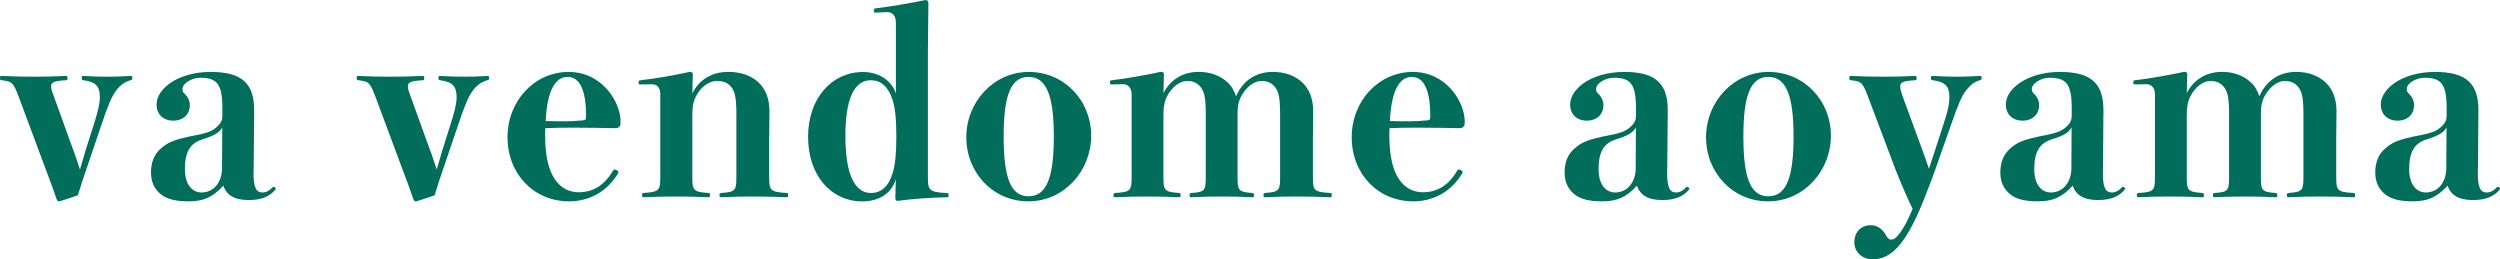
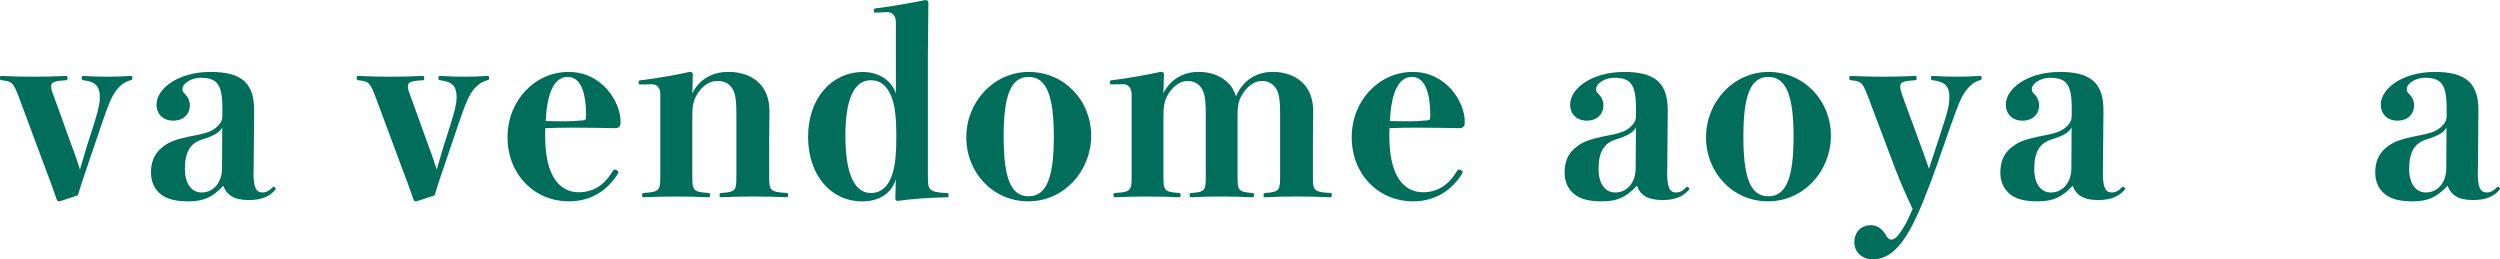
<svg xmlns="http://www.w3.org/2000/svg" id="_レイヤー_2" data-name="レイヤー 2" width="445.9" height="46.26" viewBox="0 0 445.9 46.26">
  <defs>
    <style>
      .cls-1 {
        fill: #006e5a;
        stroke-width: 0px;
      }
    </style>
  </defs>
  <g id="_レイヤー_1-2" data-name="レイヤー 1">
    <g>
      <path class="cls-1" d="M13.14,26.91c.36.99.77,2.25,1.12,3.33.36-1.12.67-2.34,1.03-3.51l1.49-4.68c.67-2.16,1.03-3.51,1.03-4.72,0-1.84-.67-2.74-2.88-3.01-.31-.05-.36-.09-.36-.41s.04-.36.36-.36c1.48.09,3.06.13,4.23.13,1.35,0,2.56-.04,4.09-.13.31,0,.36.04.36.36,0,.27-.04.31-.36.41-.94.27-1.75.81-2.48,1.75-.85,1.12-1.48,2.61-2.65,6.12l-2.43,7.15c-.81,2.34-1.21,3.55-1.8,5.49l-3.24,1.08c-.27,0-.4-.05-.49-.23-.68-2.02-1.31-3.65-2.29-6.25l-4.37-11.74c-1.12-3.01-1.3-3.15-3.15-3.37-.32-.05-.36-.09-.36-.41s.04-.36.36-.36c1.93.09,4.09.13,5.62.13s4-.04,5.71-.13c.31,0,.36.04.36.36s-.04.41-.36.41c-2.34.13-2.56.45-2.56,1.17,0,.45.23.99.67,2.2l3.33,9.22Z" />
      <path class="cls-1" d="M45.22,30.46c-.04,3.1.5,3.87,1.62,3.87.67,0,1.31-.4,1.75-.9.09-.09.14-.09.23-.09.18,0,.36.13.36.4-.99,1.26-2.47,1.94-4.81,1.94-2.61,0-3.96-.9-4.54-2.56-1.94,2.11-3.56,2.79-6.25,2.79-2.16,0-3.78-.36-4.9-1.26s-1.75-2.2-1.75-3.87c0-1.94.63-3.33,1.8-4.32,1.21-1.04,2.16-1.58,6.39-2.38,2.34-.45,3.06-.95,3.69-1.58.63-.58.85-1.17.85-1.8v-1.48c0-4.36-1.08-5.35-3.96-5.35-1.48,0-3.15.99-3.15,1.98,0,.45.09.58.41.9.54.5.9,1.26.9,1.98,0,1.67-1.17,2.79-2.97,2.79s-2.97-1.17-2.97-2.88c0-2.79,3.78-5.81,9.67-5.81,5.53,0,7.78,2.03,7.74,6.93l-.09,10.71ZM39.64,22.72c-.4.81-1.26,1.44-3.6,2.16-2.16.68-3.06,2.29-3.06,5.27,0,2.79,1.3,4.18,2.97,4.18,2.25,0,3.65-1.94,3.65-4.32l.04-7.29Z" />
      <path class="cls-1" d="M76.77,26.91c.36.99.76,2.25,1.12,3.33.36-1.12.67-2.34,1.03-3.51l1.48-4.68c.68-2.16,1.04-3.51,1.04-4.72,0-1.84-.67-2.74-2.88-3.01-.31-.05-.36-.09-.36-.41s.04-.36.36-.36c1.48.09,3.06.13,4.23.13,1.35,0,2.56-.04,4.09-.13.31,0,.36.04.36.36,0,.27-.04.31-.36.41-.94.27-1.75.81-2.48,1.75-.85,1.12-1.48,2.61-2.65,6.12l-2.43,7.15c-.81,2.34-1.22,3.55-1.8,5.49l-3.24,1.08c-.27,0-.4-.05-.49-.23-.68-2.02-1.31-3.65-2.29-6.25l-4.37-11.74c-1.12-3.01-1.3-3.15-3.15-3.37-.31-.05-.36-.09-.36-.41s.04-.36.36-.36c1.94.09,4.1.13,5.62.13s4-.04,5.71-.13c.31,0,.36.04.36.36s-.04.41-.36.41c-2.34.13-2.56.45-2.56,1.17,0,.45.23.99.67,2.2l3.33,9.22Z" />
      <path class="cls-1" d="M97.24,24.39c0,7.11,2.65,9.9,5.98,9.9,2.43,0,4.5-1.12,6.07-3.78.09-.18.23-.27.4-.27.27,0,.63.27.63.54-1.98,3.38-5.17,5.13-8.82,5.13-6.3,0-10.98-4.9-10.98-11.43s4.86-11.65,10.89-11.65,9.27,5.4,9.27,8.82c0,.54,0,.72-.23.94-.23.23-.36.27-.63.27-2.29-.04-5.08-.09-7.24-.09s-3.38,0-5.31.09c-.04.41-.04.85-.04,1.53ZM100.62,21.64c1.08,0,1.89-.04,3.46-.18.4-.04.45-.22.45-.81,0-4.54-1.12-6.93-3.28-6.93s-3.65,2.29-3.92,7.87c1.44.04,2.34.04,3.29.04Z" />
      <path class="cls-1" d="M123.48,16.65c1.3-2.56,3.6-3.83,6.43-3.83,2.29,0,4.09.68,5.35,1.85,1.26,1.17,1.98,2.88,1.98,5.17,0,1.75-.05,3.91-.05,4.99v6.39c0,2.61,0,3.02,3.02,3.19.31,0,.36.09.36.41s-.04.36-.36.36c-1.89-.09-3.73-.13-5.9-.13s-3.69.04-5.53.13c-.4,0-.45-.04-.45-.36s.04-.36.45-.41c2.56-.18,2.56-.58,2.56-3.19v-10.93c0-2.83-.27-3.91-.85-4.68-.58-.76-1.3-1.17-2.65-1.17s-2.83,1.04-3.69,2.7c-.54,1.08-.67,1.94-.67,3.69v10.39c0,2.61,0,3.02,2.79,3.19.32,0,.36.09.36.41s-.04.36-.36.36c-1.8-.09-3.6-.13-5.71-.13s-3.78.04-5.67.13c-.31,0-.36-.04-.36-.36s.04-.41.36-.41c2.88-.18,2.88-.58,2.88-3.19v-14.44c0-1.21-.63-1.75-1.53-1.75l-1.94.04c-.36,0-.4-.04-.4-.36s.04-.36.4-.4c2.74-.31,6.3-.95,8.73-1.49.36,0,.54.14.54.45l-.09,3.38Z" />
      <path class="cls-1" d="M159.79,4.05c0-1.26-.63-1.89-1.53-1.89l-2.07.09c-.27,0-.32-.04-.32-.36s.04-.36.32-.4c2.34-.27,6.25-.94,8.86-1.48.36,0,.54.18.54.5l-.09,8.86v21.87c0,2.56,0,3.02,3.28,3.19.36,0,.41.05.41.41,0,.31-.05.36-.41.36-2.34,0-6.61.31-8.64.63-.31,0-.45-.13-.45-.54l.09-3.33c-.72,2.47-2.92,3.96-5.98,3.96-5.58,0-9.67-4.63-9.67-11.52s4.23-11.56,9.81-11.56c2.7,0,5.08,1.44,5.85,3.83V4.05ZM150.79,24.34c0,6.75,1.66,10.08,4.54,10.08,1.8,0,3.15-1.12,3.87-3.51.5-1.62.67-3.69.67-6.57s-.18-5.04-.72-6.66c-.77-2.29-2.07-3.37-3.83-3.37-2.97,0-4.54,3.28-4.54,10.03Z" />
      <path class="cls-1" d="M194.62,24.21c0,6.3-4.86,11.7-11.2,11.7s-11.07-5.13-11.07-11.43,4.86-11.65,11.16-11.65,11.11,5.08,11.11,11.38ZM179.01,24.34c0,7.38,1.26,10.67,4.45,10.67s4.5-3.29,4.5-10.67-1.35-10.62-4.5-10.62-4.45,3.24-4.45,10.62Z" />
      <path class="cls-1" d="M207.49,16.65c1.3-2.56,3.6-3.83,6.3-3.83,2.12,0,3.87.68,5.13,1.85.77.67,1.26,1.62,1.53,2.52,1.35-3.1,3.87-4.37,6.57-4.37,2.16,0,3.96.68,5.22,1.85,1.26,1.17,1.98,2.88,1.98,5.17,0,1.75-.05,3.91-.05,4.99v6.39c0,2.66,0,3.02,2.97,3.19.36,0,.4.09.4.41s-.04.36-.4.36c-1.85-.09-3.65-.13-5.85-.13s-3.64.04-5.53.13c-.36,0-.4-.04-.4-.36s.04-.36.4-.41c2.56-.18,2.56-.58,2.56-3.19v-10.93c0-2.83-.27-3.91-.85-4.68-.58-.76-1.3-1.17-2.52-1.17s-2.65,1.04-3.55,2.7c-.58,1.08-.67,1.94-.67,3.69v10.39c0,2.61,0,3.02,2.52,3.19.36.05.41.09.41.41s-.04.36-.41.36c-1.84-.09-3.24-.13-5.4-.13s-3.42.04-5.31.13c-.31,0-.36-.04-.36-.36s.04-.36.36-.41c2.52-.13,2.52-.58,2.52-3.19v-10.93c0-2.83-.27-3.91-.85-4.68-.58-.76-1.31-1.17-2.48-1.17-1.26,0-2.7,1.04-3.55,2.7-.54,1.08-.67,1.94-.67,3.69v10.39c0,2.61,0,3.02,2.7,3.19.31,0,.36.09.36.41s-.04.36-.36.36c-1.8-.09-3.51-.13-5.58-.13s-3.78.04-5.67.13c-.31,0-.36-.04-.36-.36s.04-.36.36-.41c2.88-.13,2.88-.58,2.88-3.19v-14.35c0-1.22-.63-1.85-1.53-1.85l-1.89.04c-.4,0-.45-.04-.45-.36s.04-.36.45-.4c2.61-.31,6.16-.95,8.64-1.49.36,0,.54.14.54.45l-.09,3.38Z" />
      <path class="cls-1" d="M247.81,24.39c0,7.11,2.65,9.9,5.98,9.9,2.43,0,4.5-1.12,6.07-3.78.09-.18.23-.27.4-.27.27,0,.63.27.63.54-1.98,3.38-5.17,5.13-8.82,5.13-6.3,0-10.98-4.9-10.98-11.43s4.86-11.65,10.89-11.65,9.27,5.4,9.27,8.82c0,.54,0,.72-.23.94-.23.23-.36.27-.63.27-2.29-.04-5.08-.09-7.24-.09s-3.38,0-5.31.09c-.04.41-.04.85-.04,1.53ZM251.19,21.64c1.08,0,1.89-.04,3.46-.18.4-.04.45-.22.45-.81,0-4.54-1.12-6.93-3.28-6.93s-3.65,2.29-3.92,7.87c1.44.04,2.34.04,3.29.04Z" />
      <path class="cls-1" d="M297.35,30.46c-.04,3.1.5,3.87,1.62,3.87.67,0,1.31-.4,1.75-.9.09-.09.14-.09.23-.09.18,0,.36.13.36.4-.99,1.26-2.48,1.94-4.81,1.94-2.61,0-3.96-.9-4.54-2.56-1.94,2.11-3.56,2.79-6.25,2.79-2.16,0-3.78-.36-4.9-1.26s-1.75-2.2-1.75-3.87c0-1.94.63-3.33,1.8-4.32,1.21-1.04,2.16-1.58,6.39-2.38,2.34-.45,3.06-.95,3.69-1.58.63-.58.85-1.17.85-1.8v-1.48c0-4.36-1.08-5.35-3.96-5.35-1.48,0-3.15.99-3.15,1.98,0,.45.09.58.41.9.54.5.9,1.26.9,1.98,0,1.67-1.17,2.79-2.97,2.79s-2.97-1.17-2.97-2.88c0-2.79,3.78-5.81,9.67-5.81,5.53,0,7.78,2.03,7.74,6.93l-.09,10.71ZM291.78,22.72c-.41.81-1.26,1.44-3.6,2.16-2.16.68-3.06,2.29-3.06,5.27,0,2.79,1.3,4.18,2.97,4.18,2.25,0,3.65-1.94,3.65-4.32l.04-7.29Z" />
      <path class="cls-1" d="M326.56,24.21c0,6.3-4.86,11.7-11.2,11.7s-11.07-5.13-11.07-11.43,4.86-11.65,11.16-11.65,11.11,5.08,11.11,11.38ZM310.95,24.34c0,7.38,1.26,10.67,4.45,10.67s4.5-3.29,4.5-10.67-1.35-10.62-4.5-10.62-4.45,3.24-4.45,10.62Z" />
      <path class="cls-1" d="M345.68,28.84c-.99,2.83-1.84,5.04-2.79,7.38-3.15,7.69-5.76,10.03-8.91,10.03-1.89,0-3.24-1.35-3.24-3.02,0-1.84,1.17-3.06,2.97-3.06,1.17,0,2.07.72,2.65,1.76.27.49.54.81.94.81.5,0,.99-.36,1.58-1.21.9-1.3,1.26-1.94,2.25-4.27-1.12-2.34-2.21-4.86-3.06-7.06l-4.72-12.51c-1.17-3.1-1.31-3.15-3.15-3.37-.31-.05-.36-.09-.36-.41s.05-.36.36-.36c1.93.09,4.09.13,5.62.13s3.96-.04,5.67-.13c.31,0,.36.04.36.36s-.04.41-.36.41c-2.34.13-2.56.45-2.56,1.17,0,.31.13.9.58,2.11l3.55,9.67c.31.81.54,1.62.99,2.83.45-1.35.76-2.38,1.08-3.28l1.53-4.72c.72-2.16,1.03-3.46,1.03-4.77,0-1.84-.67-2.74-2.92-3.01-.31-.05-.36-.09-.36-.41s.04-.36.36-.36c1.48.09,3.06.13,4.23.13,1.35,0,2.56-.04,4.09-.13.31,0,.36.04.36.36,0,.27-.04.31-.36.41-.94.27-1.67.85-2.38,1.75-.85,1.08-1.44,2.56-2.7,6.12l-2.34,6.66Z" />
      <path class="cls-1" d="M375.07,30.46c-.05,3.1.49,3.87,1.62,3.87.68,0,1.31-.4,1.75-.9.09-.09.14-.09.23-.09.18,0,.36.13.36.4-.99,1.26-2.47,1.94-4.81,1.94-2.61,0-3.96-.9-4.54-2.56-1.94,2.11-3.56,2.79-6.25,2.79-2.16,0-3.78-.36-4.9-1.26s-1.75-2.2-1.75-3.87c0-1.94.63-3.33,1.8-4.32,1.21-1.04,2.16-1.58,6.39-2.38,2.34-.45,3.06-.95,3.69-1.58.63-.58.85-1.17.85-1.8v-1.48c0-4.36-1.08-5.35-3.96-5.35-1.48,0-3.15.99-3.15,1.98,0,.45.09.58.4.9.54.5.9,1.26.9,1.98,0,1.67-1.17,2.79-2.97,2.79s-2.97-1.17-2.97-2.88c0-2.79,3.78-5.81,9.67-5.81,5.53,0,7.78,2.03,7.74,6.93l-.09,10.71ZM369.49,22.72c-.4.81-1.26,1.44-3.6,2.16-2.16.68-3.06,2.29-3.06,5.27,0,2.79,1.31,4.18,2.97,4.18,2.25,0,3.65-1.94,3.65-4.32l.04-7.29Z" />
-       <path class="cls-1" d="M390.01,16.65c1.3-2.56,3.6-3.83,6.3-3.83,2.12,0,3.87.68,5.13,1.85.77.67,1.26,1.62,1.53,2.52,1.35-3.1,3.87-4.37,6.57-4.37,2.16,0,3.96.68,5.22,1.85,1.26,1.17,1.98,2.88,1.98,5.17,0,1.75-.05,3.91-.05,4.99v6.39c0,2.66,0,3.02,2.97,3.19.36,0,.4.09.4.41s-.04.36-.4.36c-1.85-.09-3.65-.13-5.85-.13s-3.64.04-5.53.13c-.36,0-.4-.04-.4-.36s.04-.36.4-.41c2.56-.18,2.56-.58,2.56-3.19v-10.93c0-2.83-.27-3.91-.85-4.68-.58-.76-1.3-1.17-2.52-1.17s-2.65,1.04-3.55,2.7c-.58,1.08-.67,1.94-.67,3.69v10.39c0,2.61,0,3.02,2.52,3.19.36.05.41.09.41.41s-.04.36-.41.36c-1.84-.09-3.24-.13-5.4-.13s-3.42.04-5.31.13c-.31,0-.36-.04-.36-.36s.04-.36.36-.41c2.52-.13,2.52-.58,2.52-3.19v-10.93c0-2.83-.27-3.91-.85-4.68-.58-.76-1.31-1.17-2.48-1.17-1.26,0-2.7,1.04-3.55,2.7-.54,1.08-.67,1.94-.67,3.69v10.39c0,2.61,0,3.02,2.7,3.19.31,0,.36.09.36.41s-.04.36-.36.36c-1.8-.09-3.51-.13-5.58-.13s-3.78.04-5.67.13c-.31,0-.36-.04-.36-.36s.04-.36.36-.41c2.88-.13,2.88-.58,2.88-3.19v-14.35c0-1.22-.63-1.85-1.53-1.85l-1.89.04c-.4,0-.45-.04-.45-.36s.04-.36.45-.4c2.61-.31,6.16-.95,8.64-1.49.36,0,.54.14.54.45l-.09,3.38Z" />
      <path class="cls-1" d="M441.94,30.46c-.05,3.1.49,3.87,1.62,3.87.67,0,1.31-.4,1.75-.9.09-.09.14-.09.23-.09.18,0,.36.13.36.4-.99,1.26-2.47,1.94-4.81,1.94-2.61,0-3.96-.9-4.54-2.56-1.94,2.11-3.56,2.79-6.25,2.79-2.16,0-3.78-.36-4.9-1.26s-1.75-2.2-1.75-3.87c0-1.94.63-3.33,1.8-4.32,1.21-1.04,2.16-1.58,6.39-2.38,2.34-.45,3.06-.95,3.69-1.58.63-.58.85-1.17.85-1.8v-1.48c0-4.36-1.08-5.35-3.96-5.35-1.48,0-3.15.99-3.15,1.98,0,.45.09.58.41.9.54.5.9,1.26.9,1.98,0,1.67-1.17,2.79-2.97,2.79s-2.97-1.17-2.97-2.88c0-2.79,3.78-5.81,9.67-5.81,5.53,0,7.78,2.03,7.74,6.93l-.09,10.71ZM436.36,22.72c-.4.81-1.26,1.44-3.6,2.16-2.16.68-3.06,2.29-3.06,5.27,0,2.79,1.31,4.18,2.97,4.18,2.25,0,3.65-1.94,3.65-4.32l.04-7.29Z" />
    </g>
  </g>
</svg>